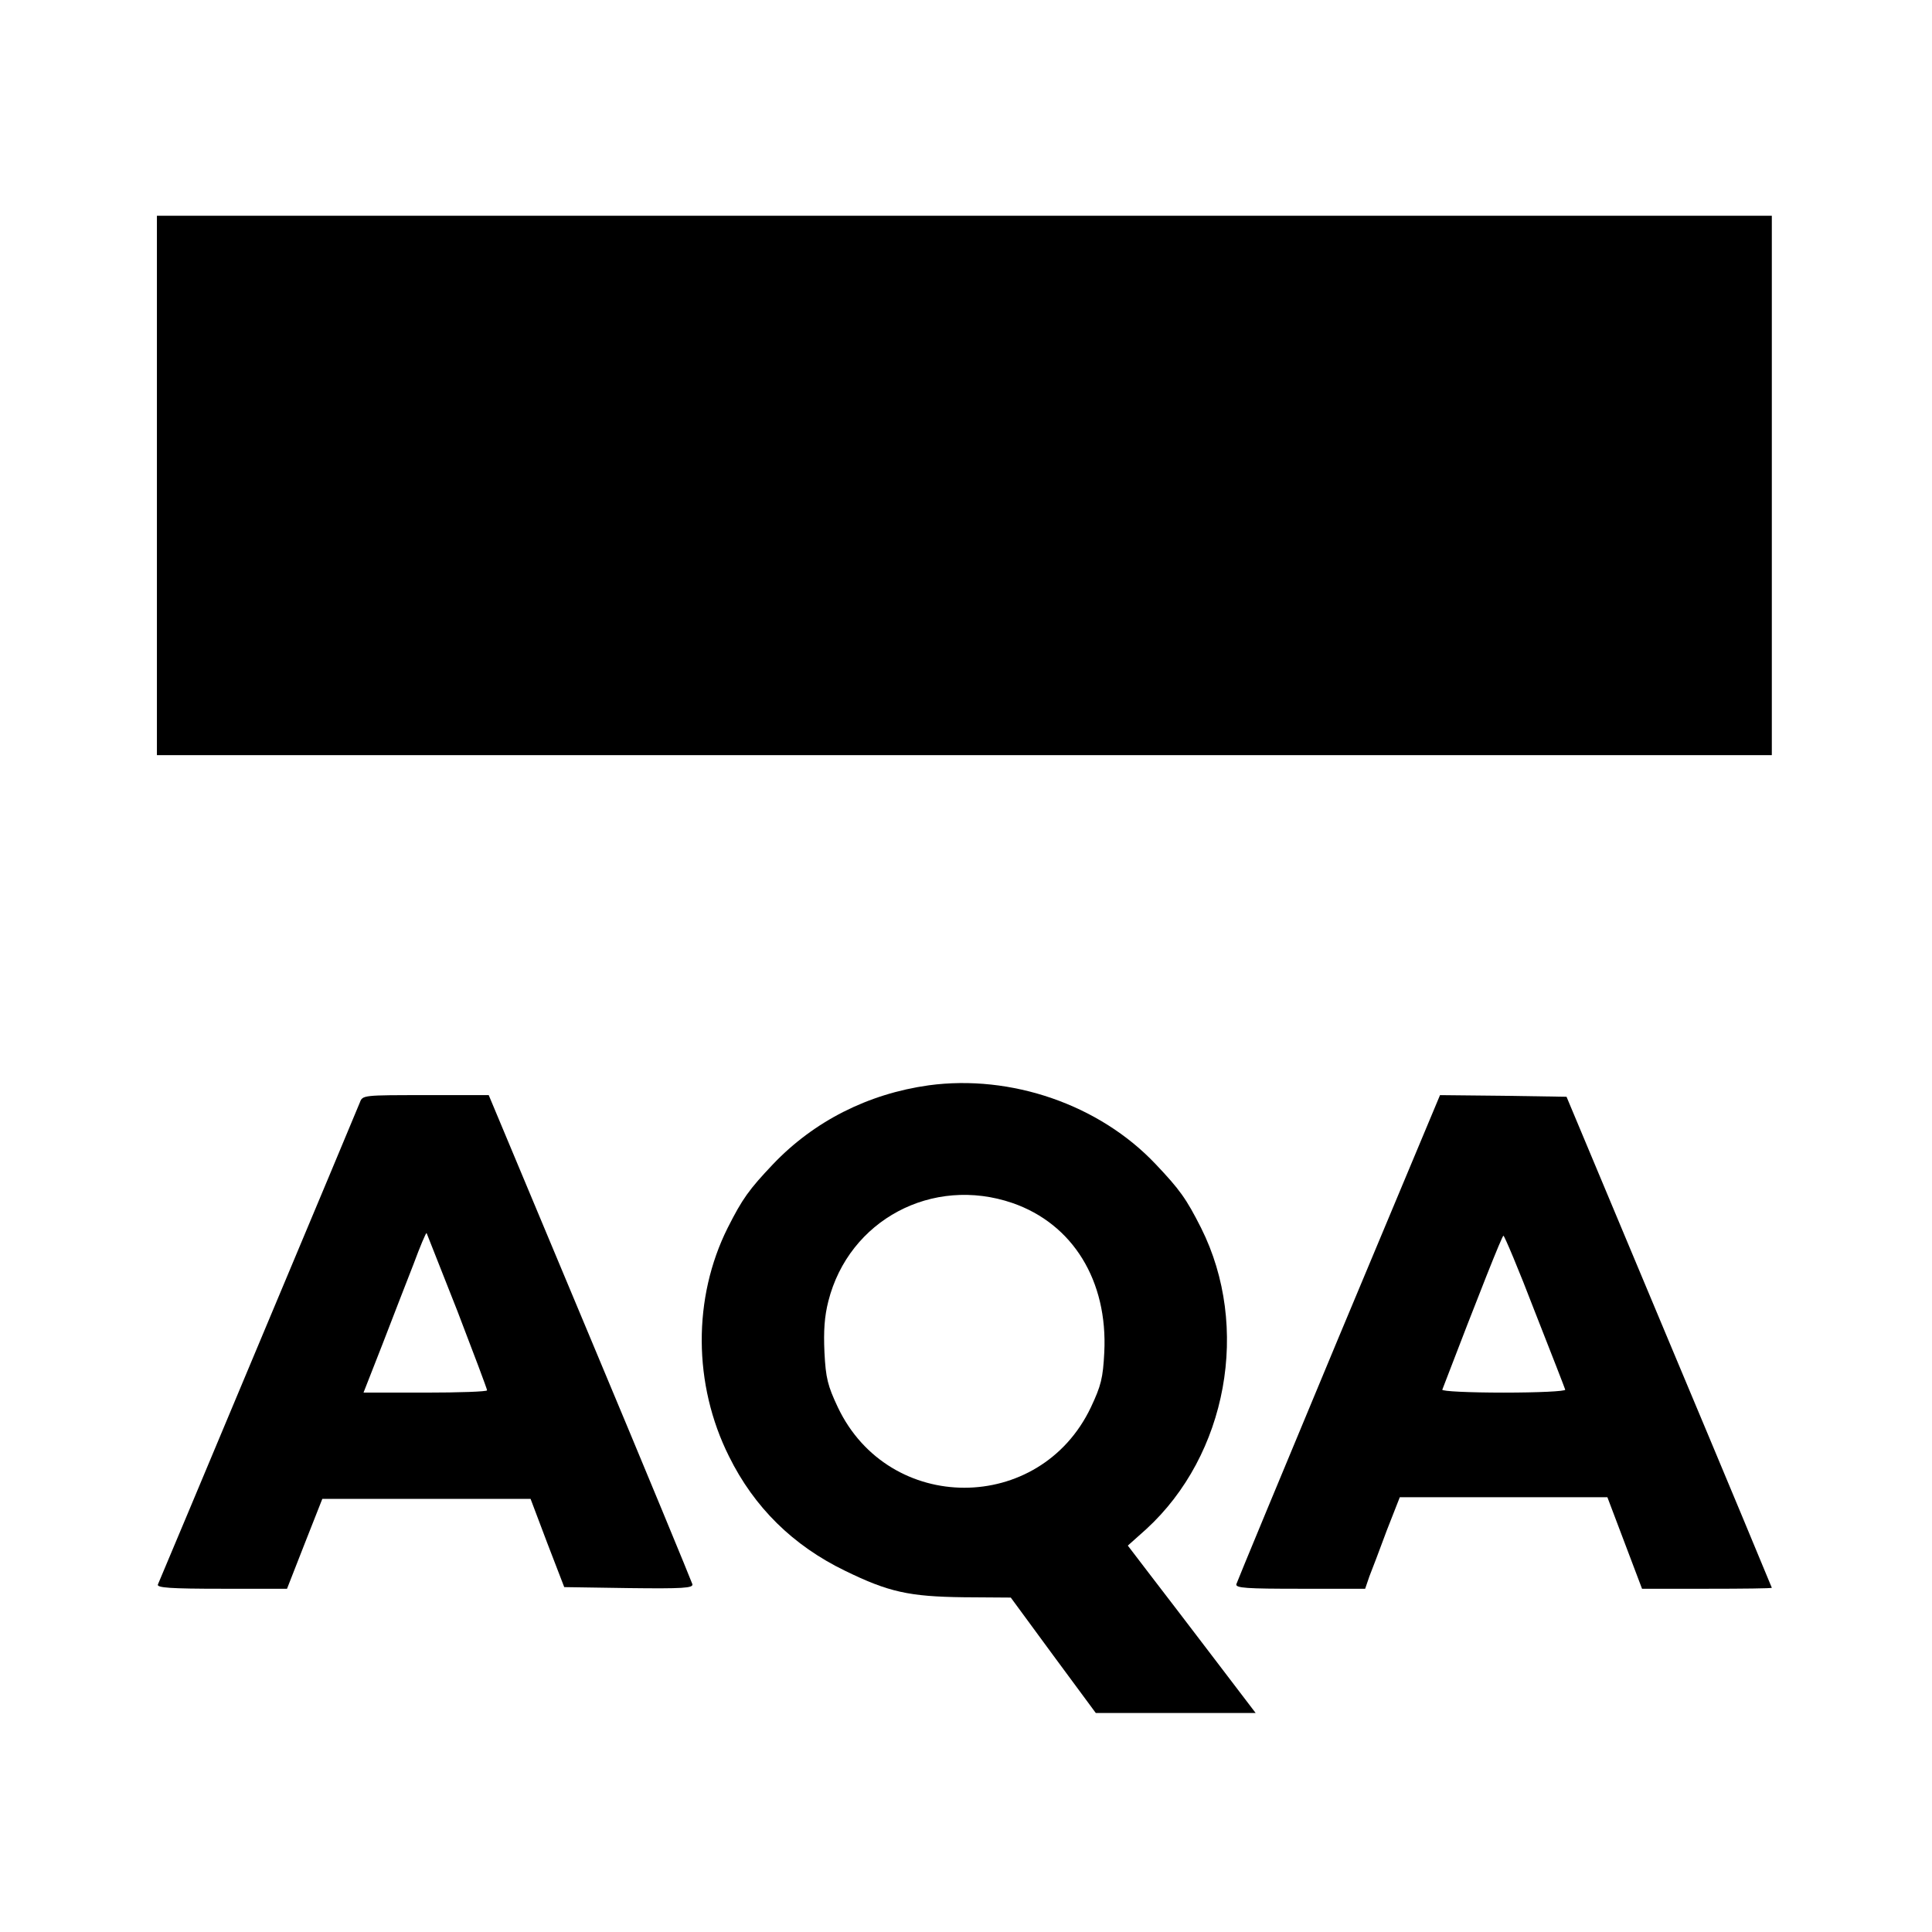
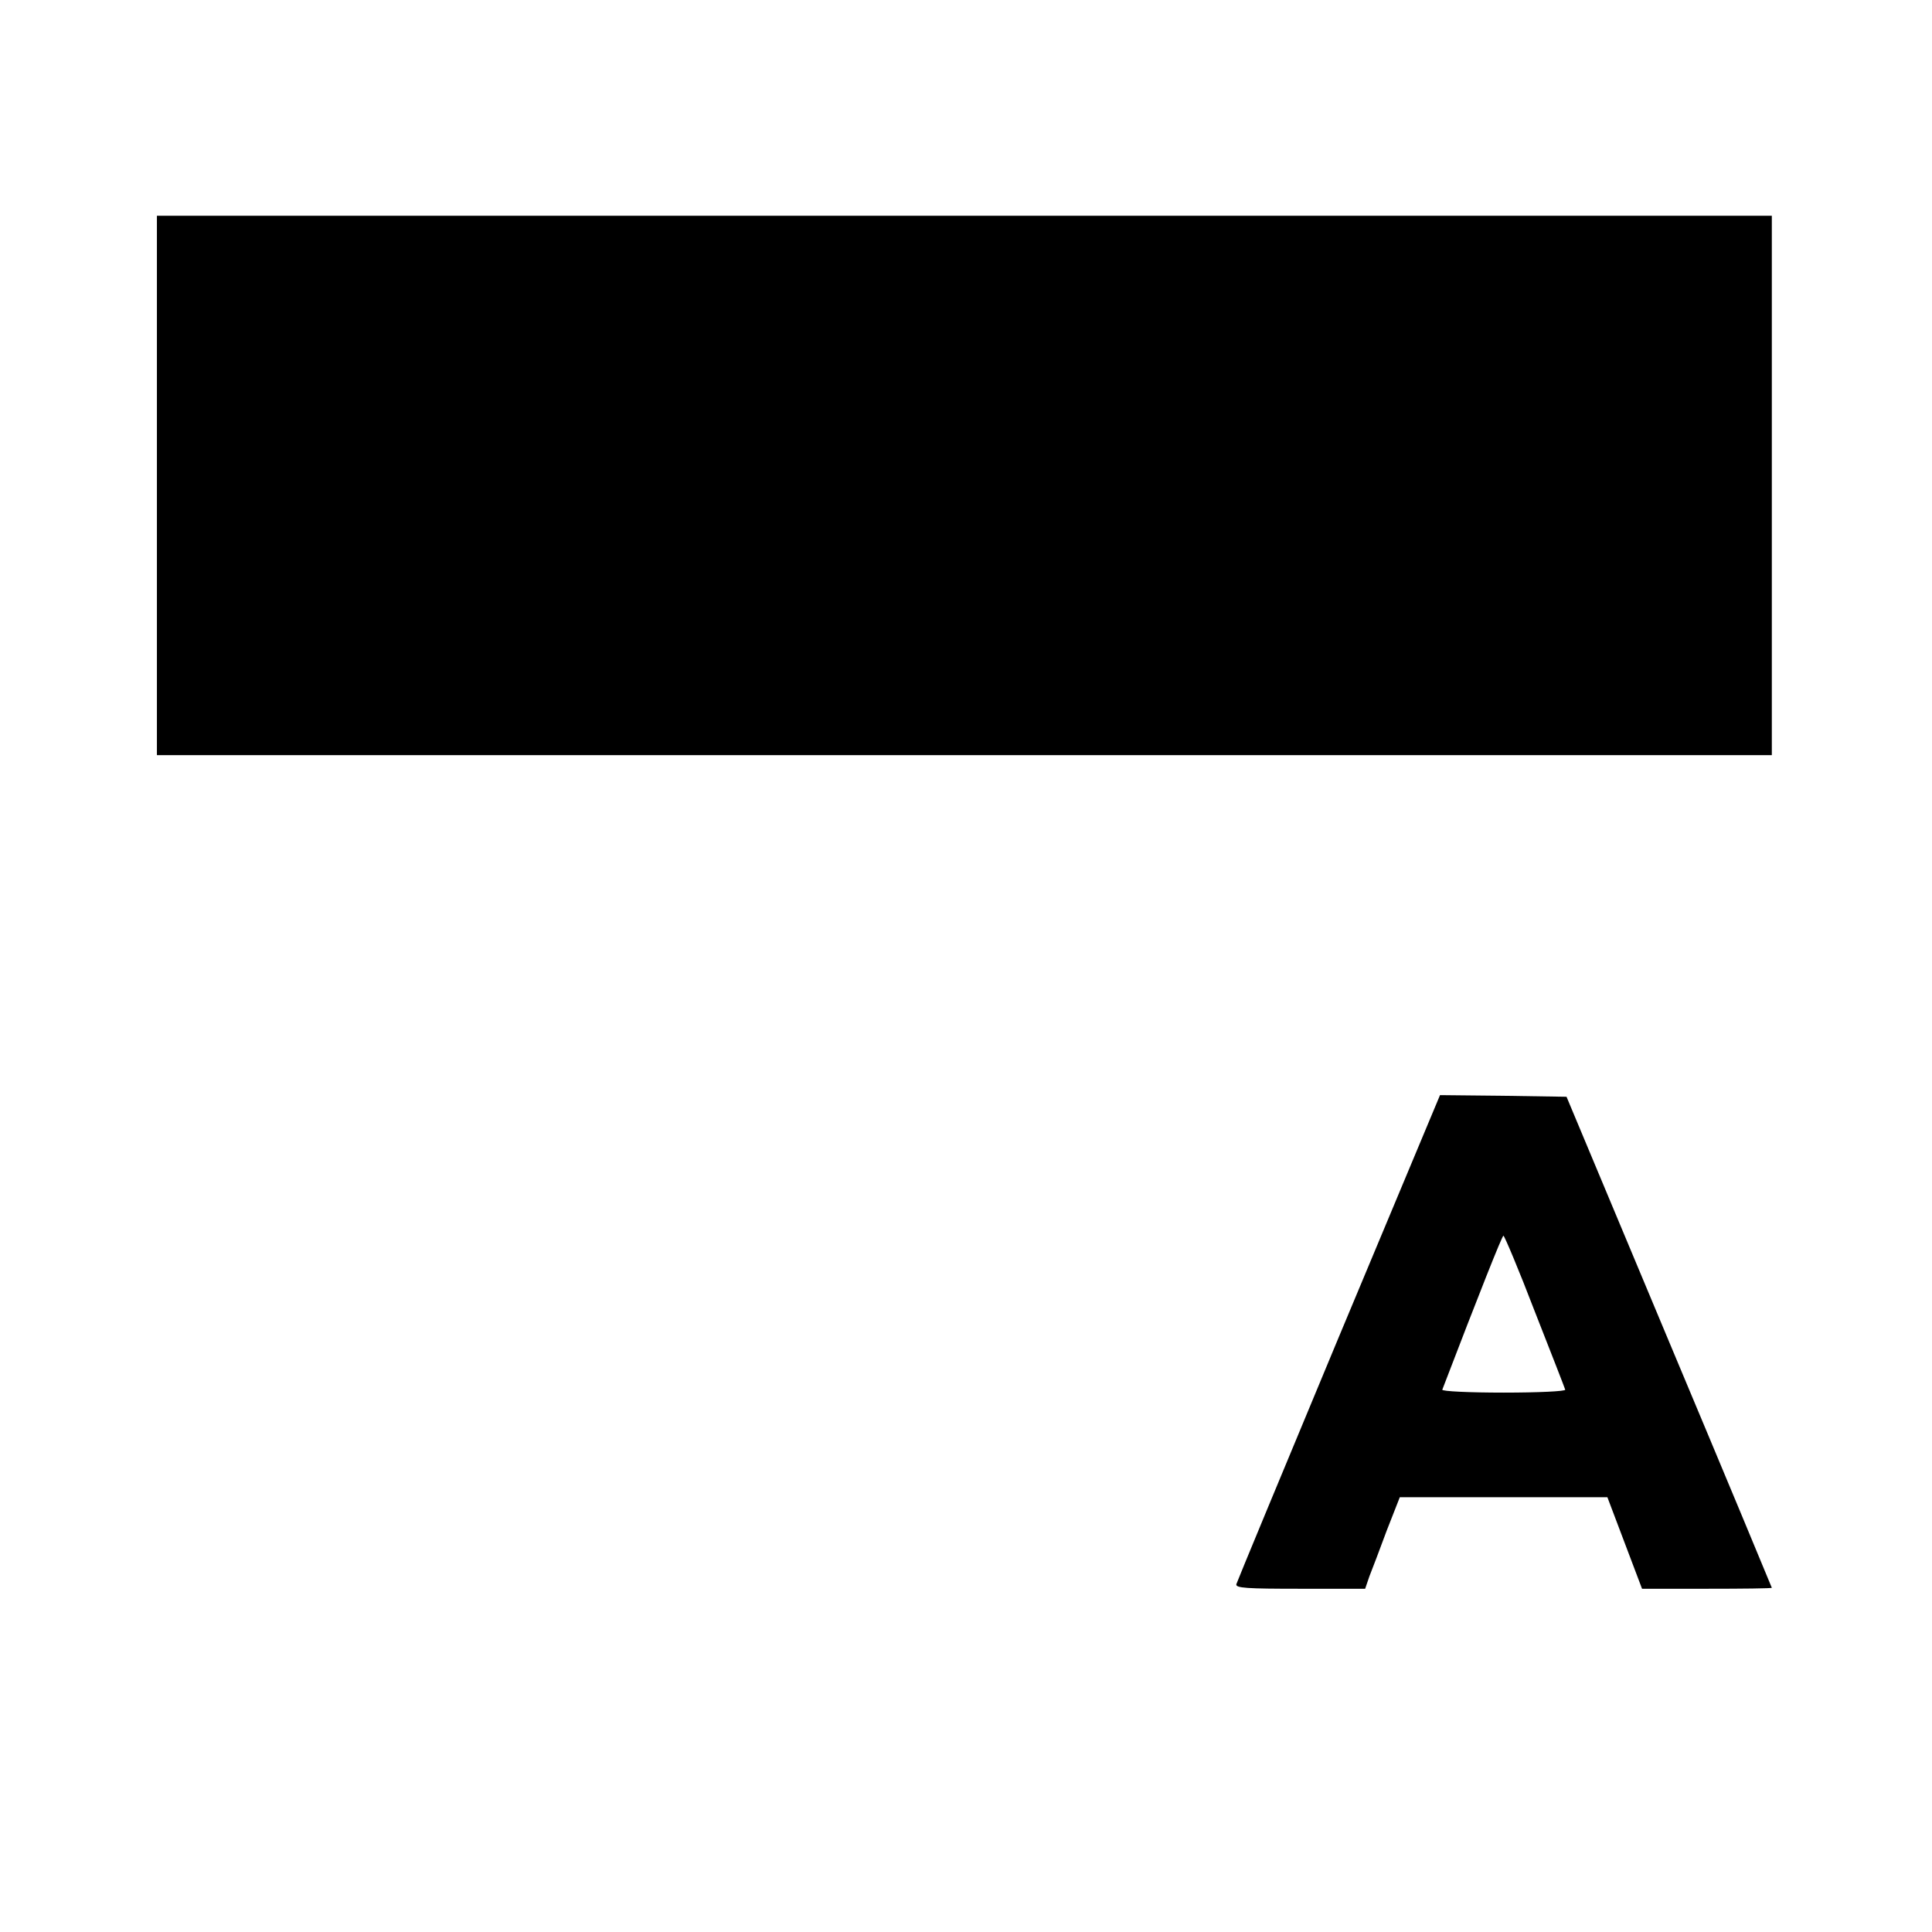
<svg xmlns="http://www.w3.org/2000/svg" version="1.0" width="591pt" height="591pt" viewBox="0 0 591 591" preserveAspectRatio="xMidYMid meet">
  <g transform="translate(0,591) scale(0.1,-0.1)" fill="#000000" stroke="none">
    <path d="M480 4425 l0 -825 2470 0 2470 0 0 825 0 825 -2470 0 -2470 0 0 -825z" />
-     <path d="M2841 2590 c-186 -26 -351 -110 -476 -241 -74 -78 -94 -106 -139 -195 -107 -214 -106 -479 4 -699 77 -156 196 -273 355 -350 133 -65 196 -79 363 -81 l144 -1 130 -177 130 -176 245 0 244 0 -128 168 c-70 92 -158 207 -195 255 l-68 89 56 50 c248 227 320 619 168 922 -45 89 -65 117 -139 195 -172 182 -442 275 -694 241z m256 -360 c185 -64 292 -238 281 -457 -4 -79 -10 -102 -41 -168 -156 -328 -618 -328 -774 0 -31 66 -37 89 -41 168 -3 66 0 110 12 157 63 248 318 384 563 300z" />
-     <path d="M1101 2538 c-5 -13 -145 -347 -311 -743 -166 -396 -304 -726 -307 -732 -4 -10 39 -13 195 -13 l200 0 54 138 54 137 318 0 319 0 51 -135 52 -135 198 -3 c165 -2 197 0 194 12 -2 7 -142 347 -313 755 l-310 741 -193 0 c-190 0 -193 0 -201 -22z m298 -638 c50 -130 91 -239 91 -243 0 -4 -85 -7 -189 -7 l-189 0 58 148 c31 81 74 191 95 245 20 54 38 97 40 95 1 -2 43 -109 94 -238z" />
    <path d="M4095 1819 c-170 -408 -311 -748 -313 -755 -3 -12 32 -14 195 -14 l199 0 13 38 c8 20 32 83 53 140 l40 102 317 0 318 0 53 -140 53 -140 198 0 c110 0 199 1 199 3 0 1 -141 340 -314 752 l-314 750 -193 3 -194 2 -310 -741z m600 79 c50 -127 92 -235 93 -239 2 -5 -83 -9 -188 -9 -105 0 -190 4 -188 9 113 295 183 471 187 471 3 0 47 -104 96 -232z" />
  </g>
</svg>